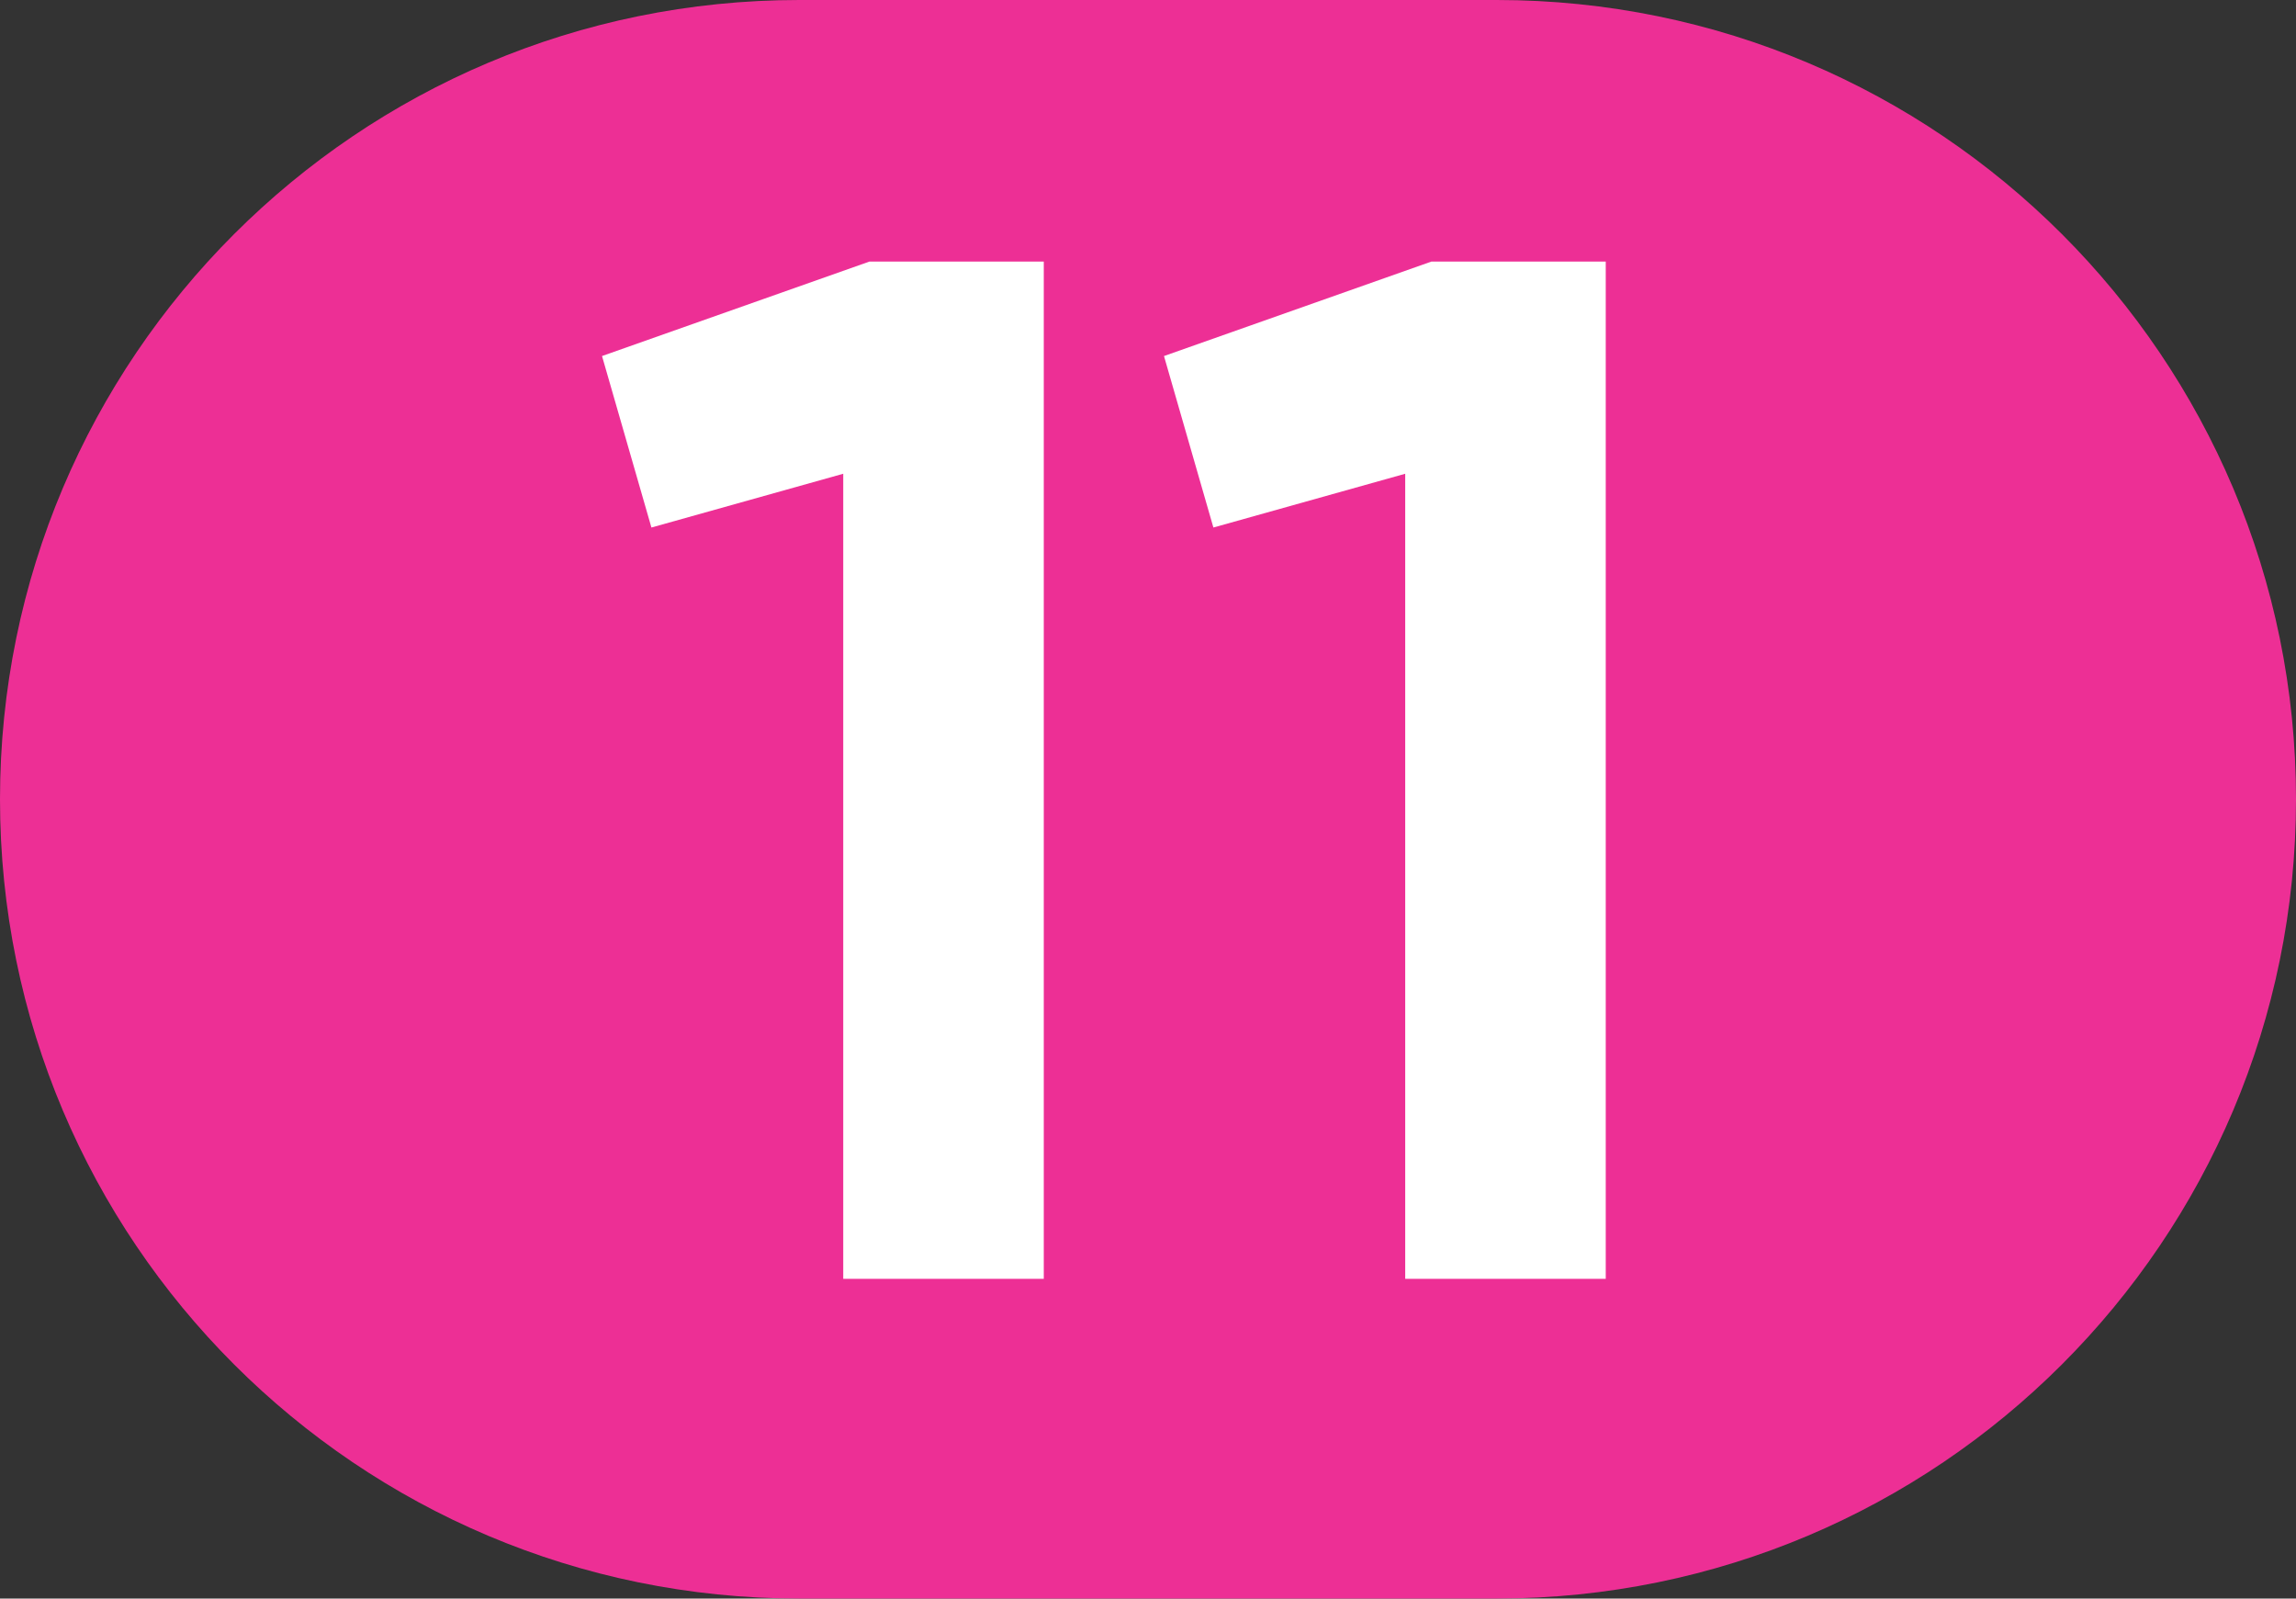
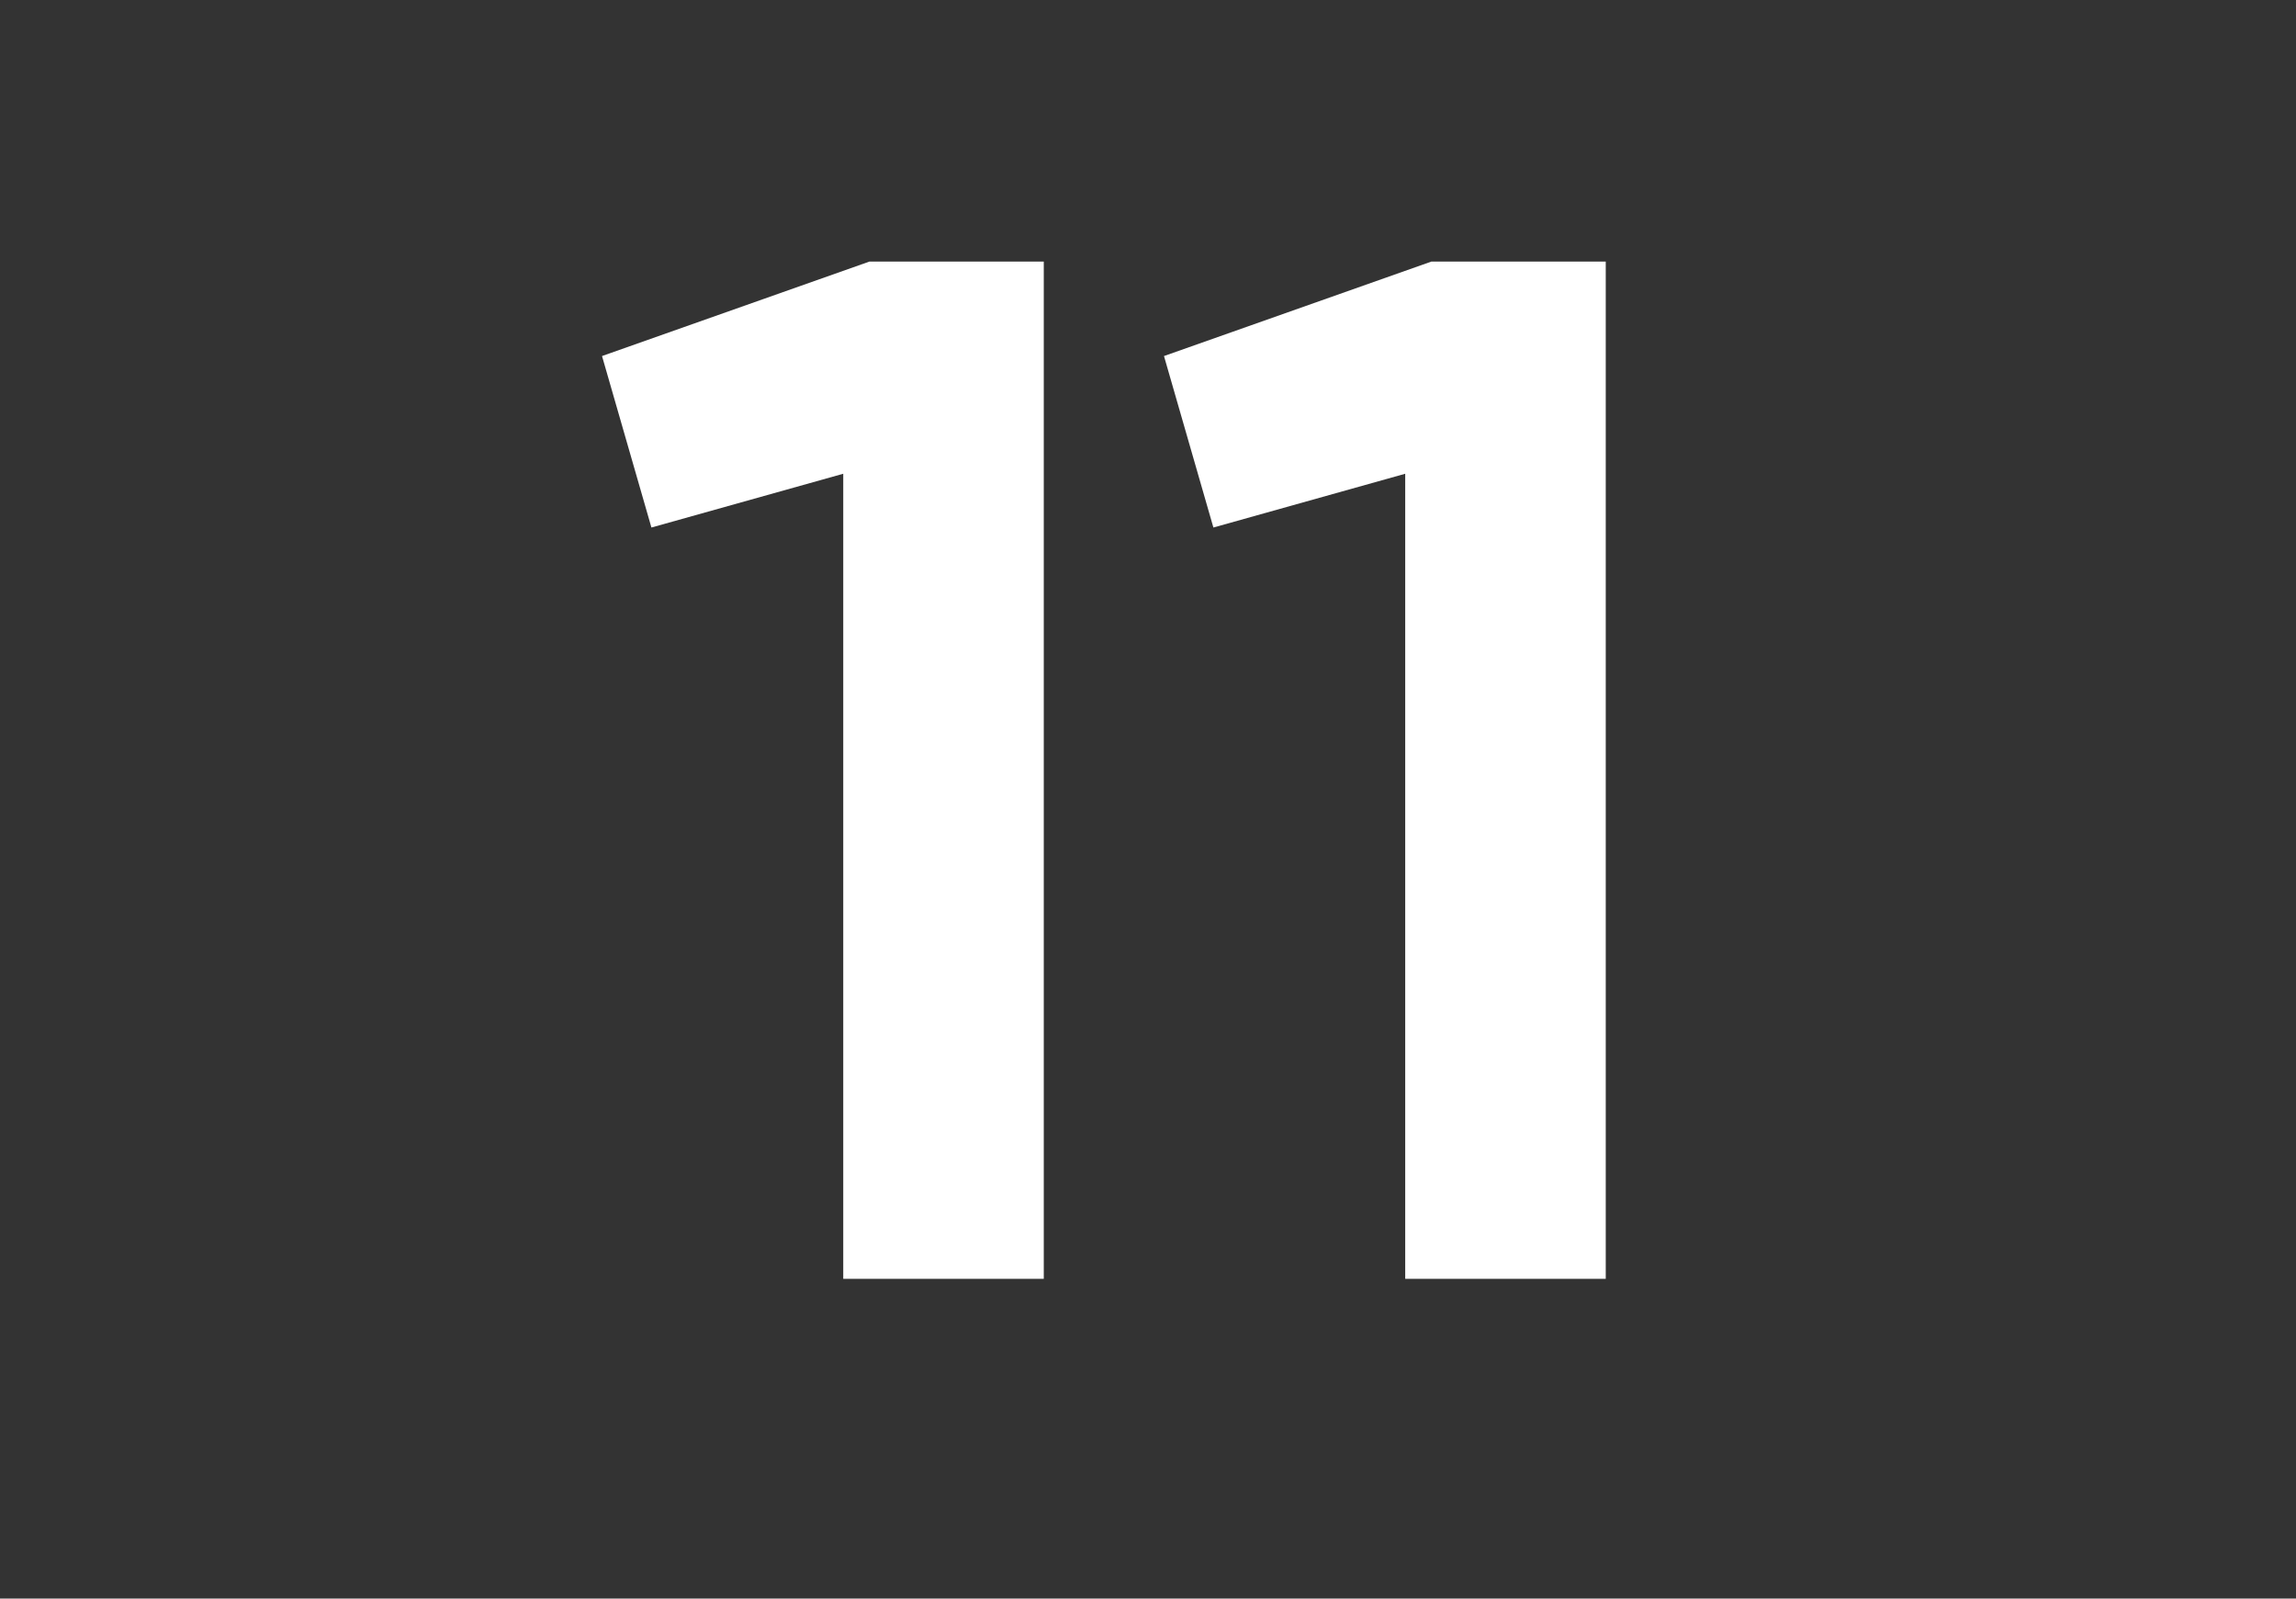
<svg xmlns="http://www.w3.org/2000/svg" width="79" height="55" viewBox="0 0 79 55" fill="none">
  <rect x="0" y="0" width="79" height="55" fill="#333333" stroke="none" />
-   <path d="M0 27.5C0 12.312 12.312 0 27.5 0L51.5 0C66.688 0 79 12.312 79 27.5V27.5C79 42.688 66.688 55 51.5 55H27.5C12.312 55 0 42.688 0 27.5V27.5Z" fill="#ED2F95" />
  <path d="M20.714 12.25L29.914 9H35.914V44H29.014V16.3L22.414 18.15L20.714 12.25ZM40.05 12.25L49.25 9H55.25V44H48.35V16.3L41.75 18.15L40.05 12.25Z" fill="white" />
</svg>